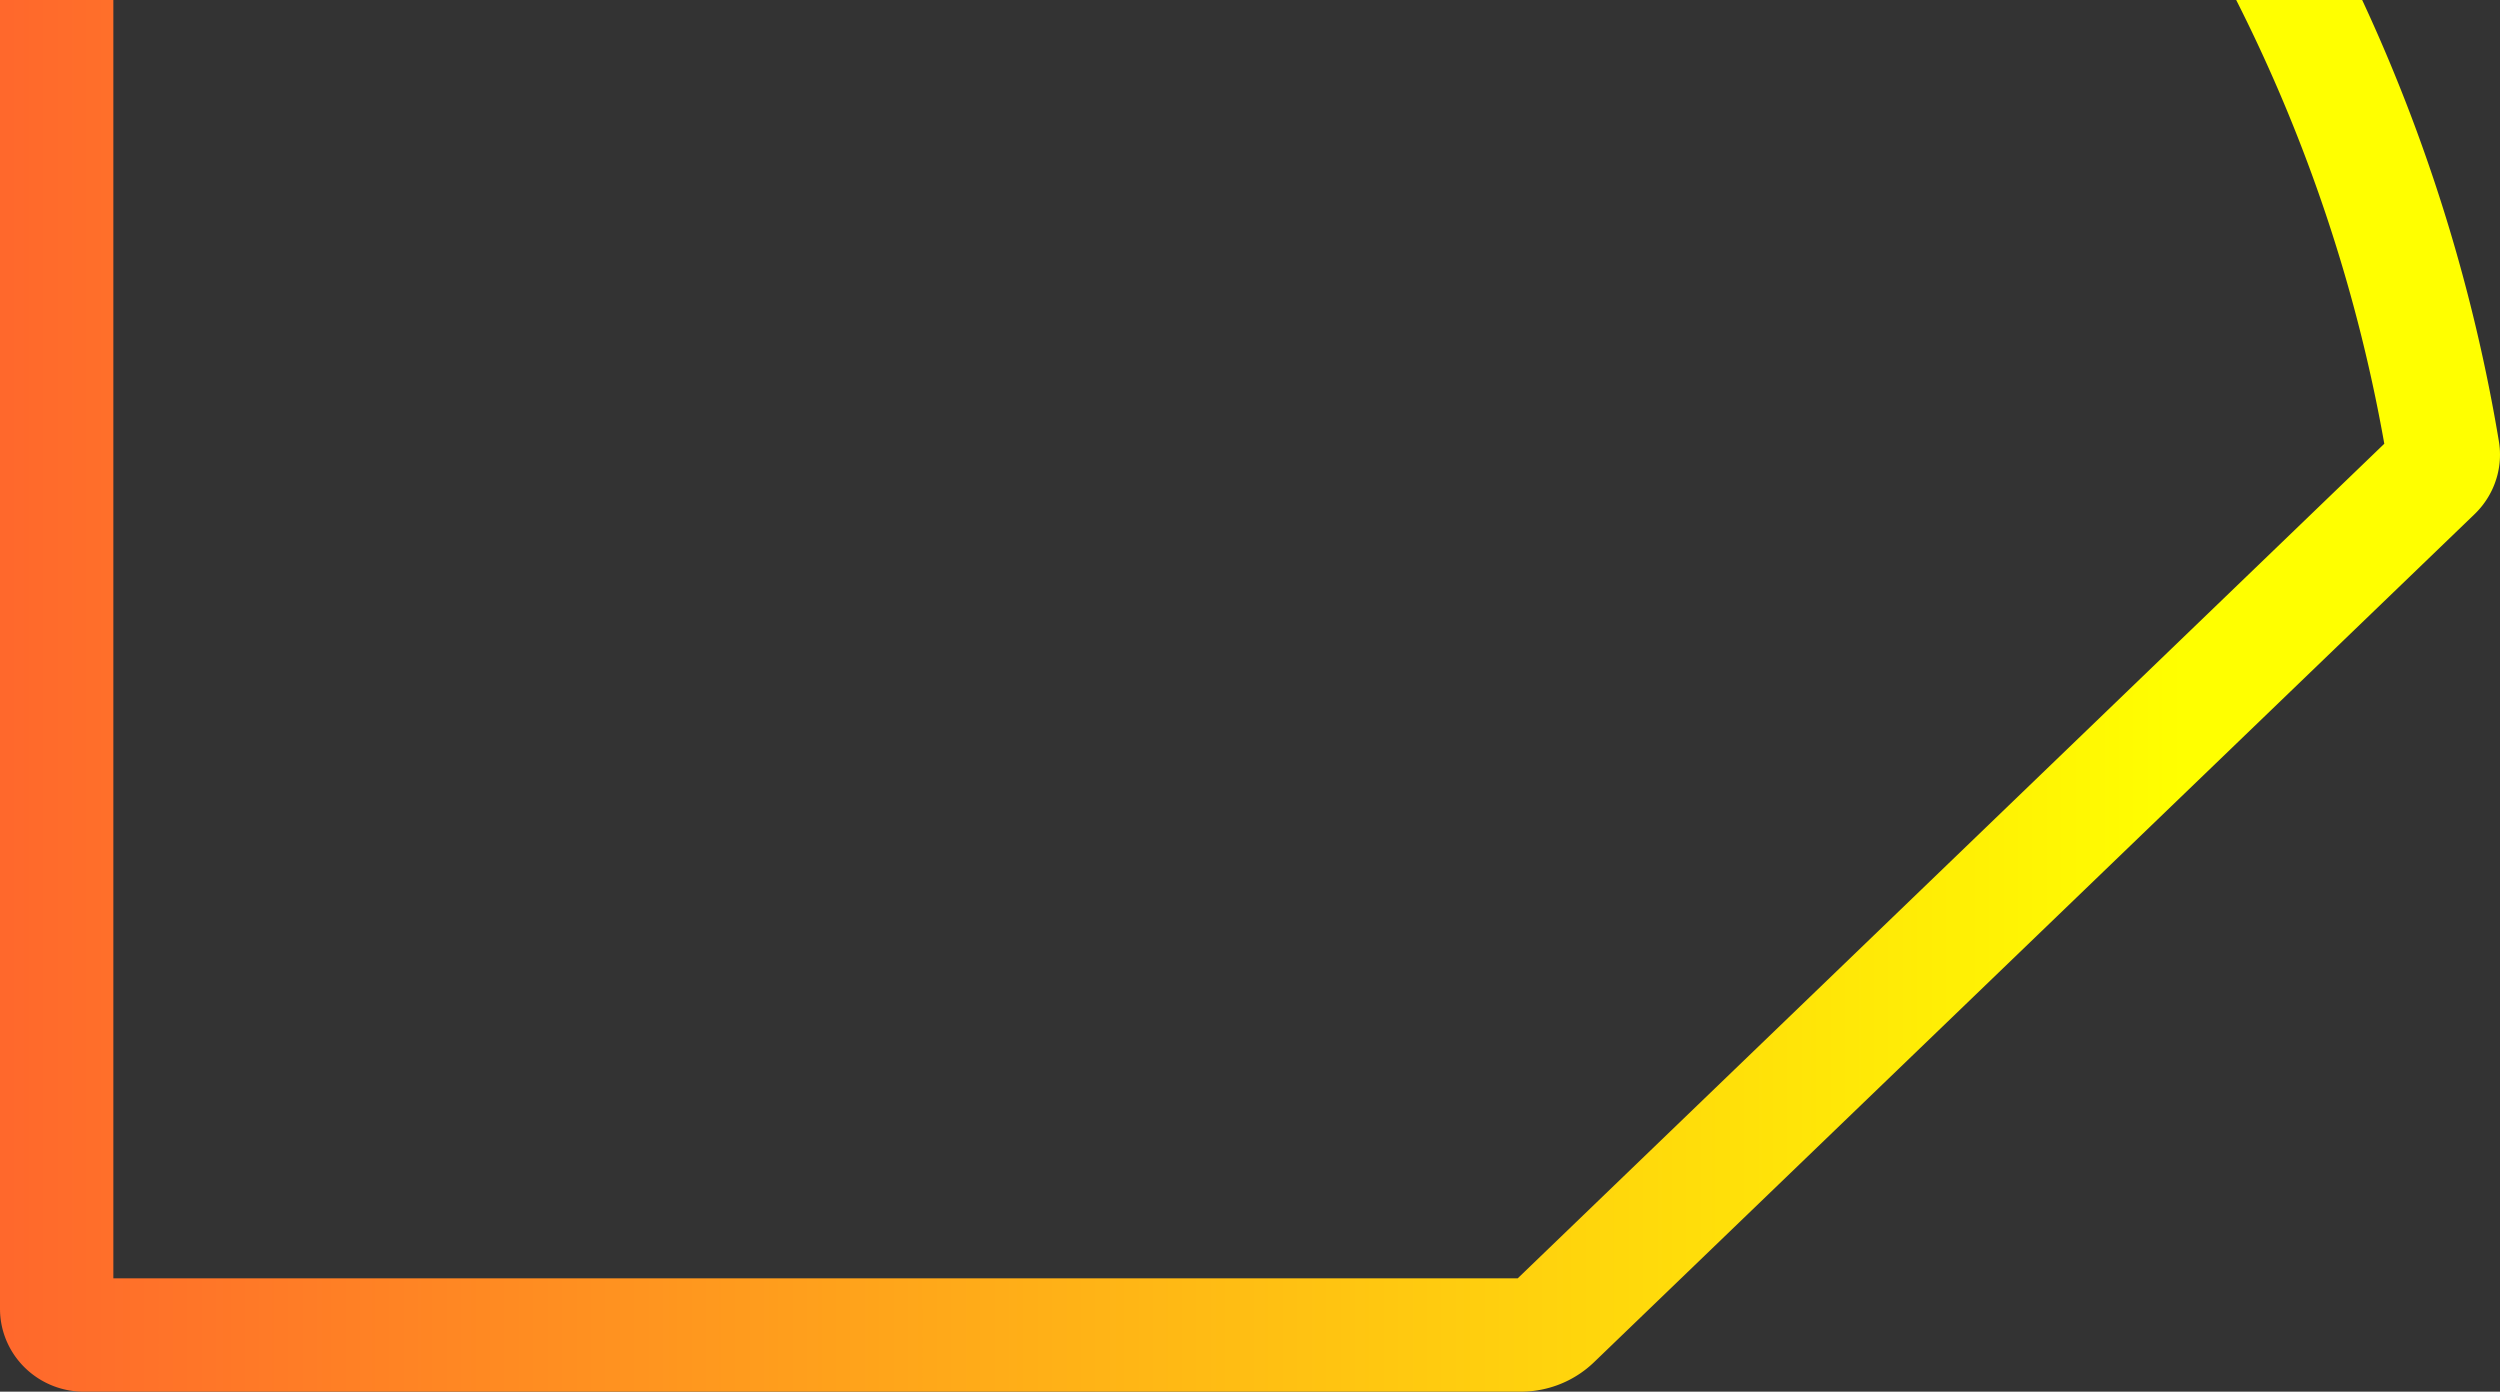
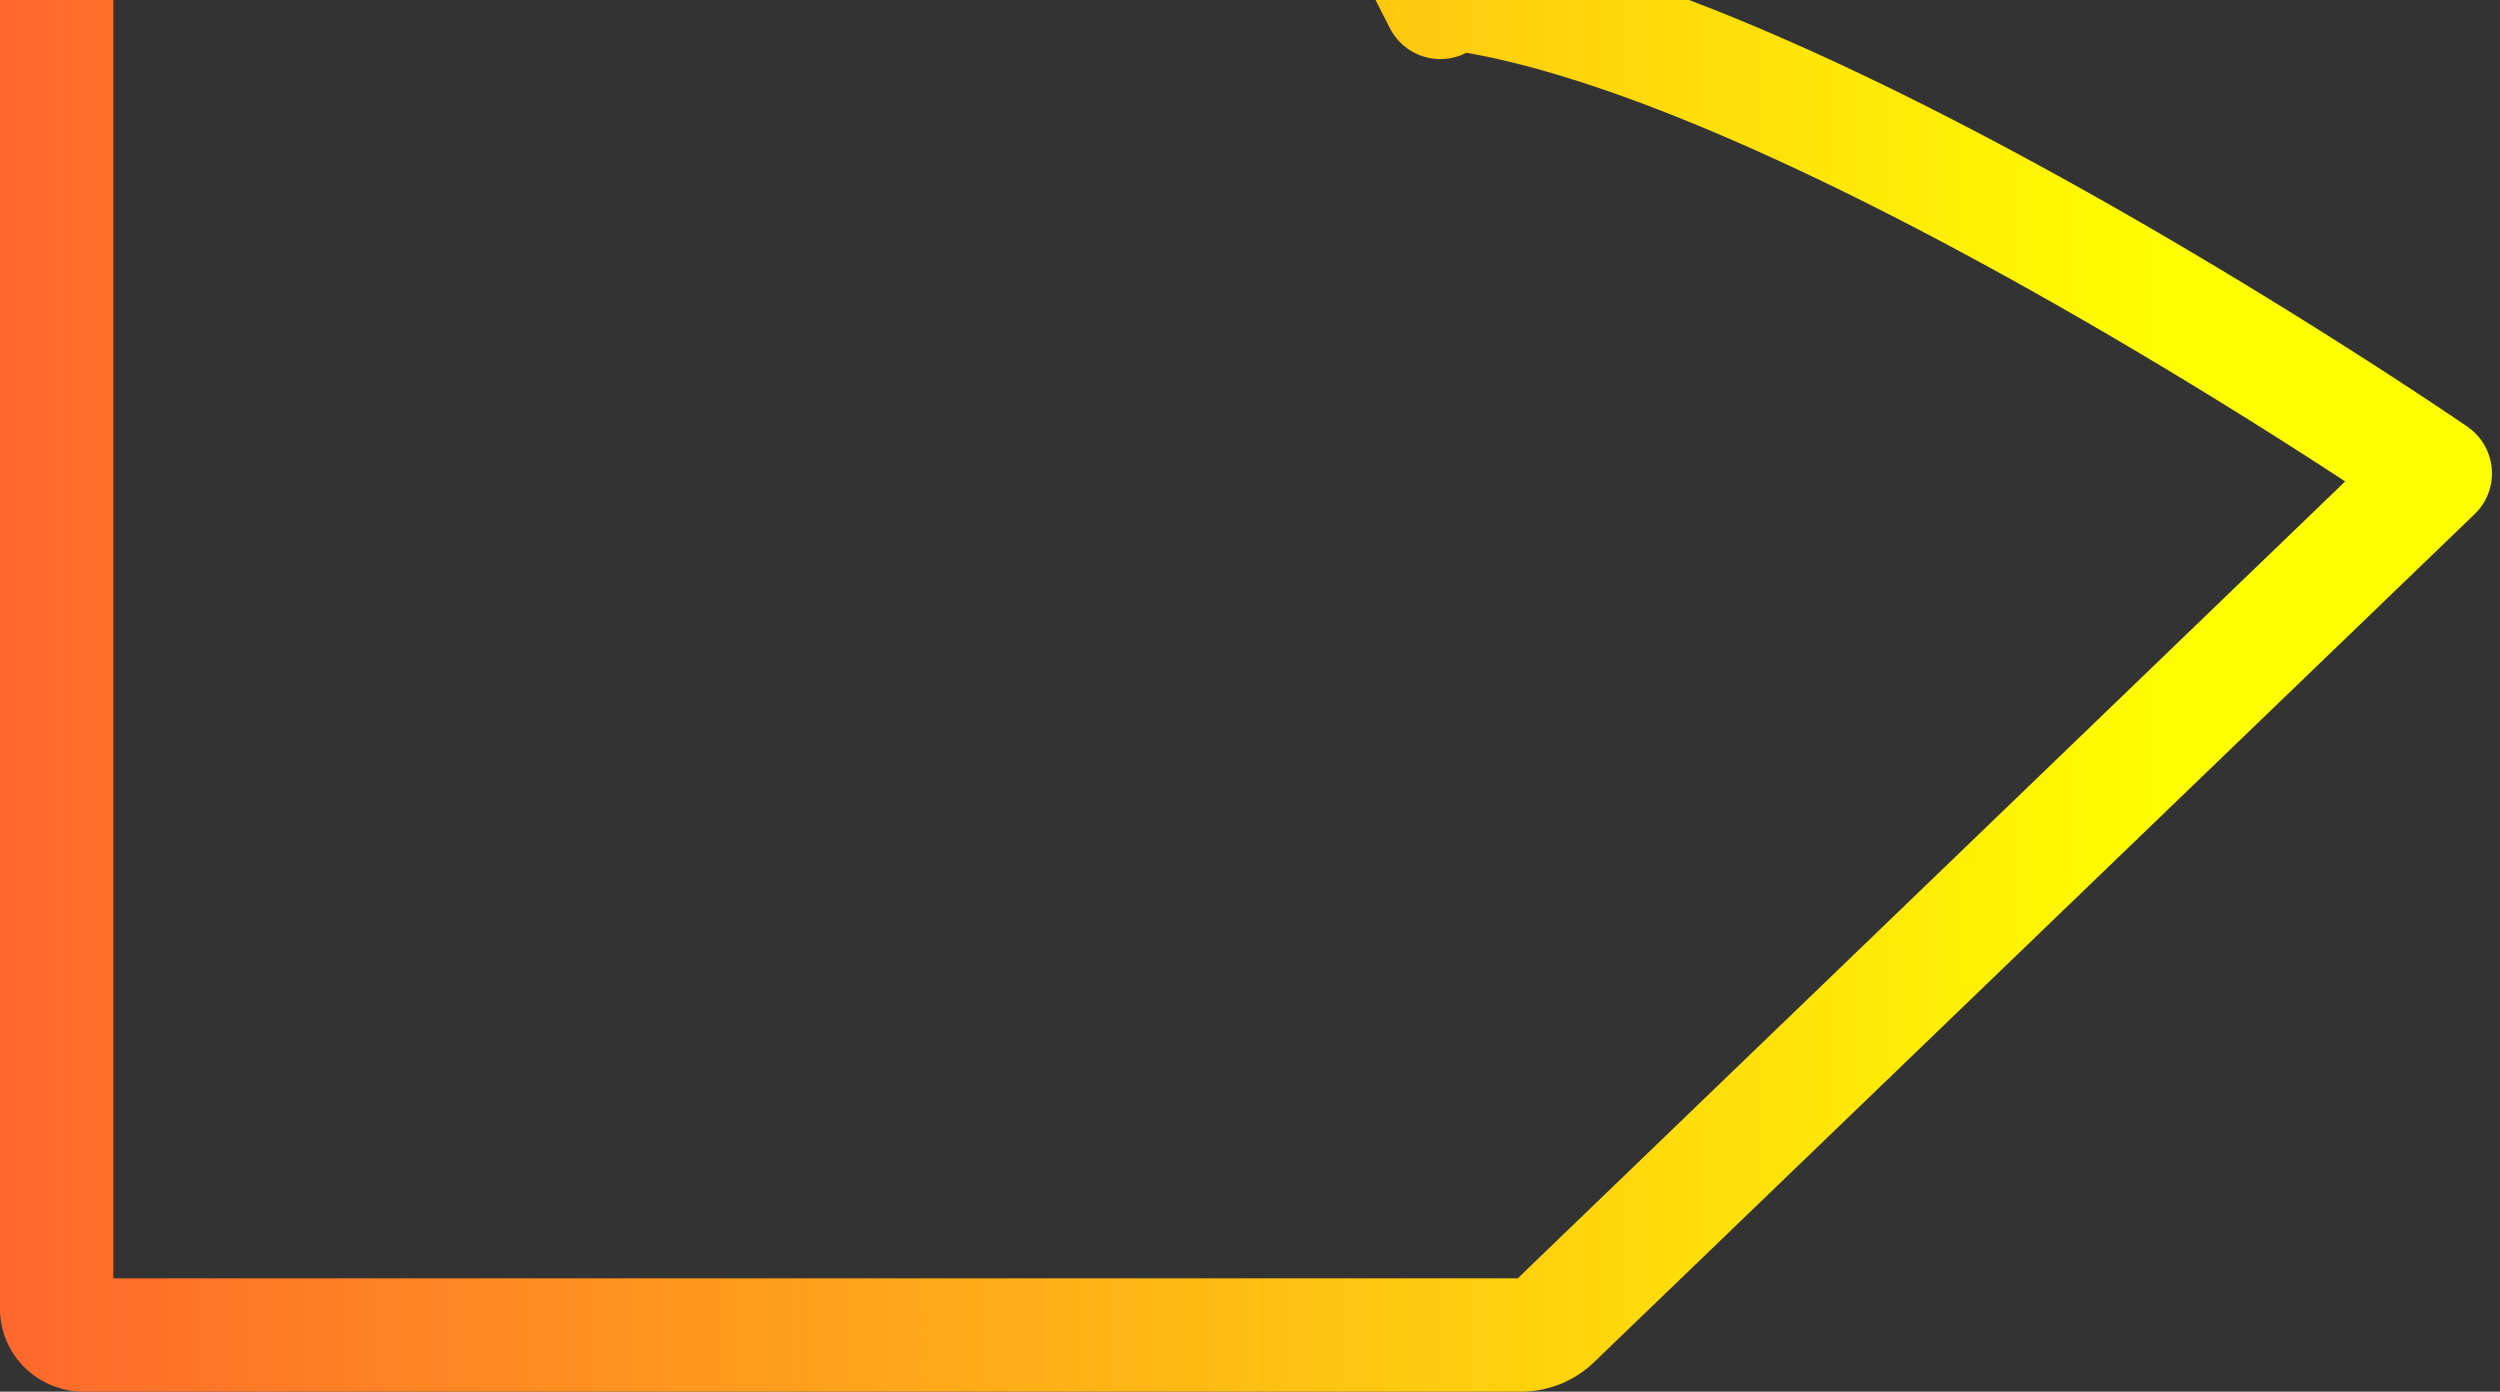
<svg xmlns="http://www.w3.org/2000/svg" width="397" height="221" fill="none">
  <rect width="100%" height="100%" fill="#333333" stroke="none" />
-   <path stroke="url(#a)" stroke-linejoin="round" stroke-width="18" d="M151.075-151.77 11.24-17.098C9.8-15.71 9-13.845 9-11.894V207.84c0 2.294 1.938 4.16 4.32 4.16h228.158c2.026 0 3.963-.77 5.403-2.157L386.716 75.171c.978-.941 1.458-2.294 1.227-3.629-9.065-54.403-35.372-106.614-78.885-148.52s-97.727-67.242-154.215-75.973a4.54 4.54 0 0 0-3.768 1.181Z" />
+   <path stroke="url(#a)" stroke-linejoin="round" stroke-width="18" d="M151.075-151.77 11.24-17.098C9.8-15.71 9-13.845 9-11.894V207.84c0 2.294 1.938 4.16 4.32 4.16h228.158c2.026 0 3.963-.77 5.403-2.157L386.716 75.171s-97.727-67.242-154.215-75.973a4.54 4.54 0 0 0-3.768 1.181Z" />
  <defs>
    <linearGradient id="a" x1="-8.026" x2="405.026" y1="29.505" y2="29.505" gradientUnits="userSpaceOnUse">
      <stop stop-color="#FF642D" />
      <stop offset=".859" stop-color="#FF0" />
    </linearGradient>
  </defs>
</svg>